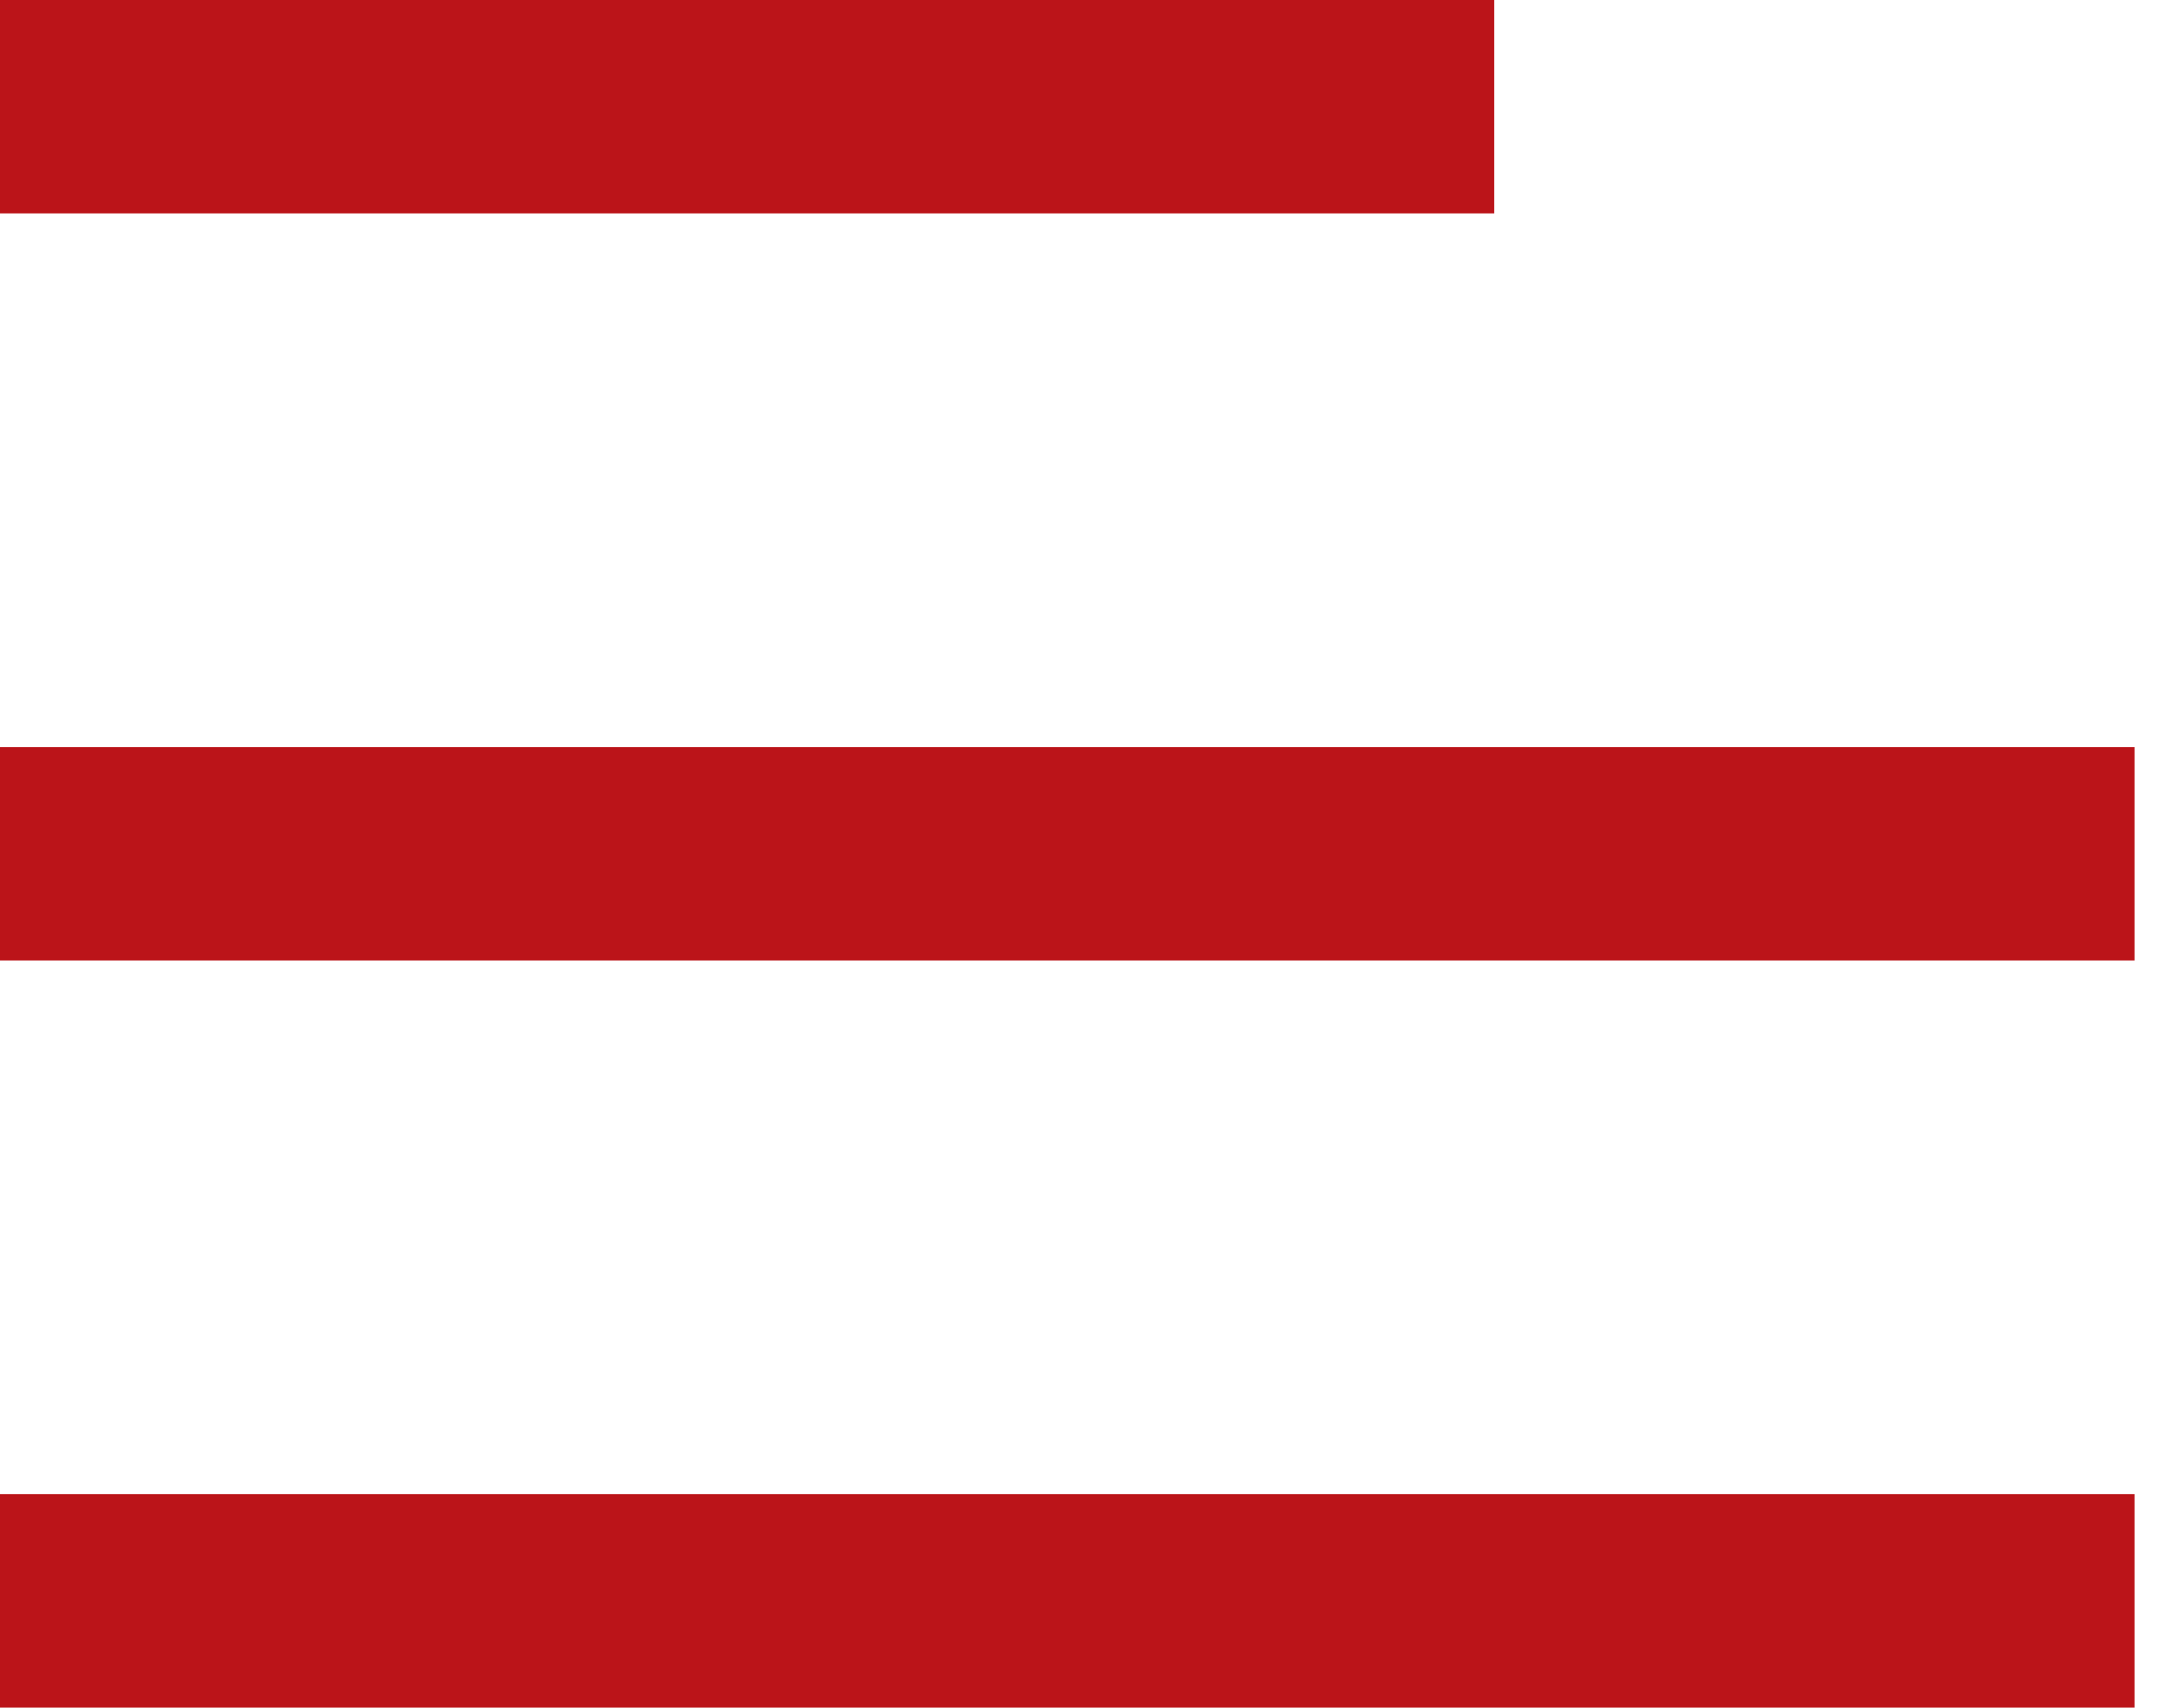
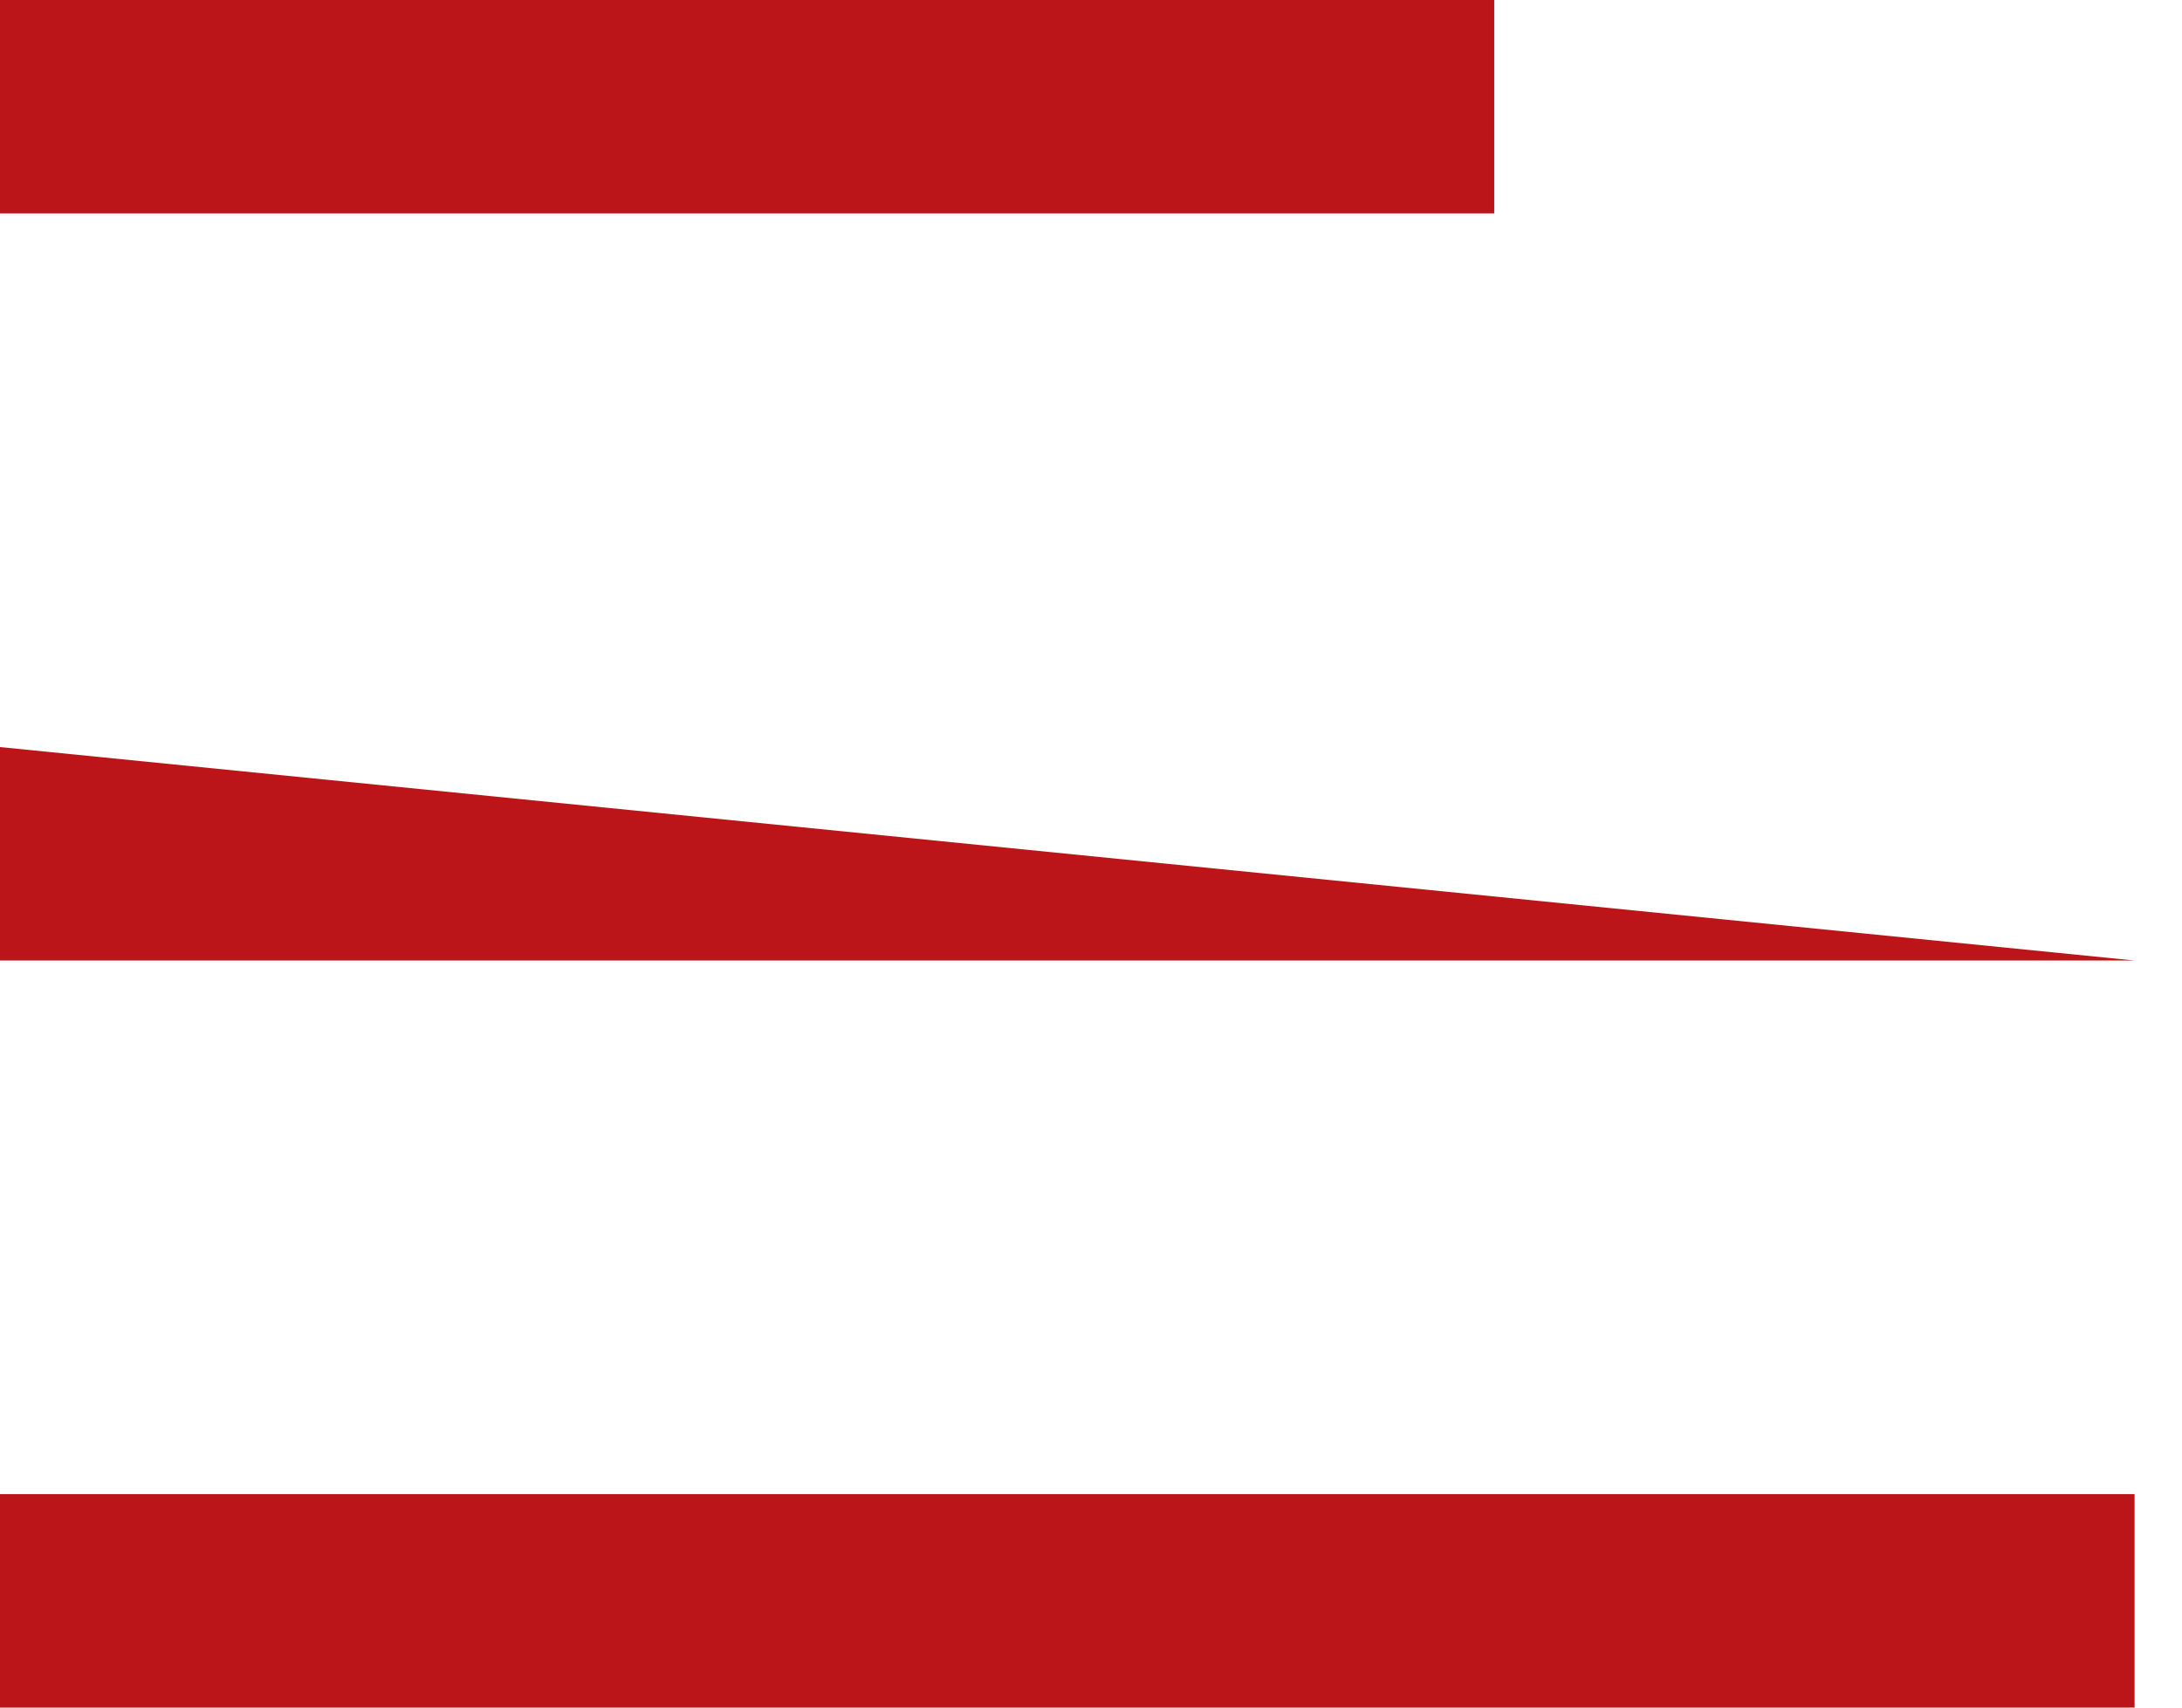
<svg xmlns="http://www.w3.org/2000/svg" width="23px" height="18px" viewBox="0 0 23 18" version="1.1">
  <title>icon_hamburger</title>
  <desc>Created with Sketch.</desc>
  <g id="Page-1" stroke="none" stroke-width="1" fill="none" fill-rule="evenodd">
    <g id="4.0.1-Inventory-Management-List-collaps" transform="translate(-39, -101)" fill="#bb1419">
      <g id="Group-20" transform="translate(0, 80)">
-         <path d="M39,39 L61.5,39 L61.5,36.75 L39,36.75 L39,39 Z M39,23.25 L54.75,23.25 L54.75,21 L39,21 L39,23.25 Z M39,31.125 L61.5,31.125 L61.5,28.875 L39,28.875 L39,31.125 Z" id="icon_hamburger" />
+         <path d="M39,39 L61.5,39 L61.5,36.75 L39,36.75 L39,39 Z M39,23.25 L54.75,23.25 L54.75,21 L39,21 L39,23.25 Z M39,31.125 L61.5,31.125 L39,28.875 L39,31.125 Z" id="icon_hamburger" />
      </g>
    </g>
  </g>
</svg>